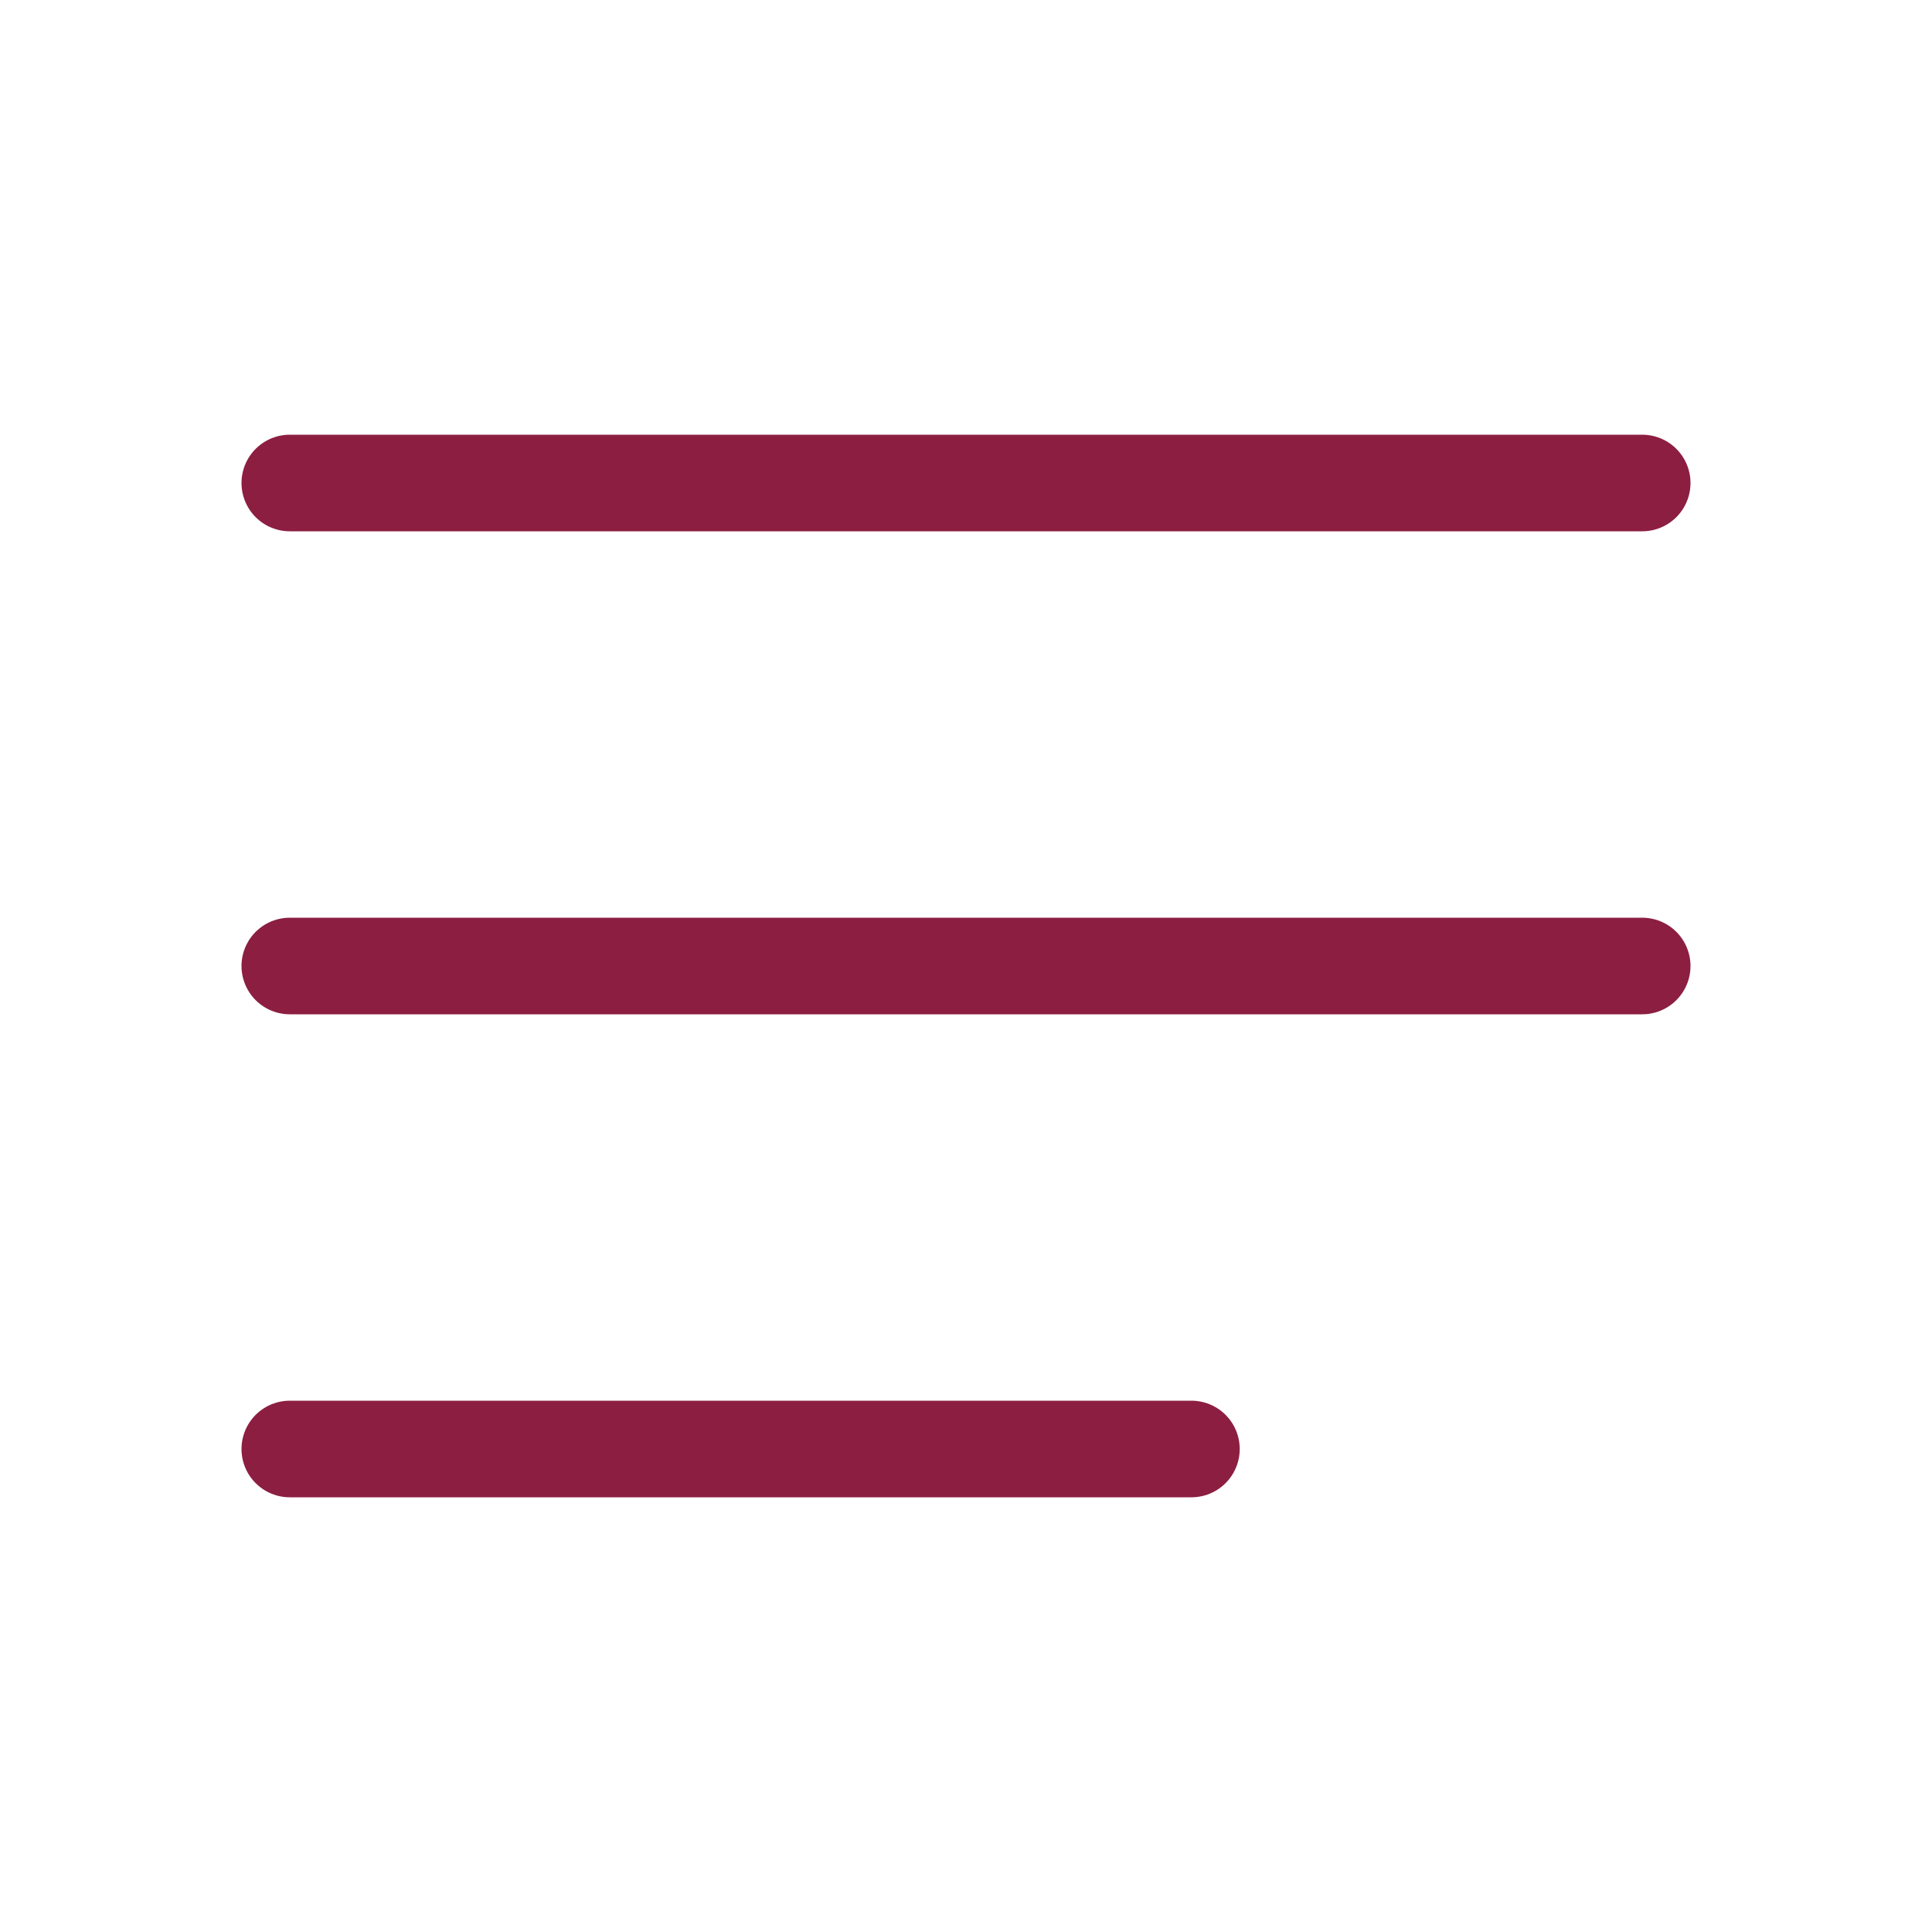
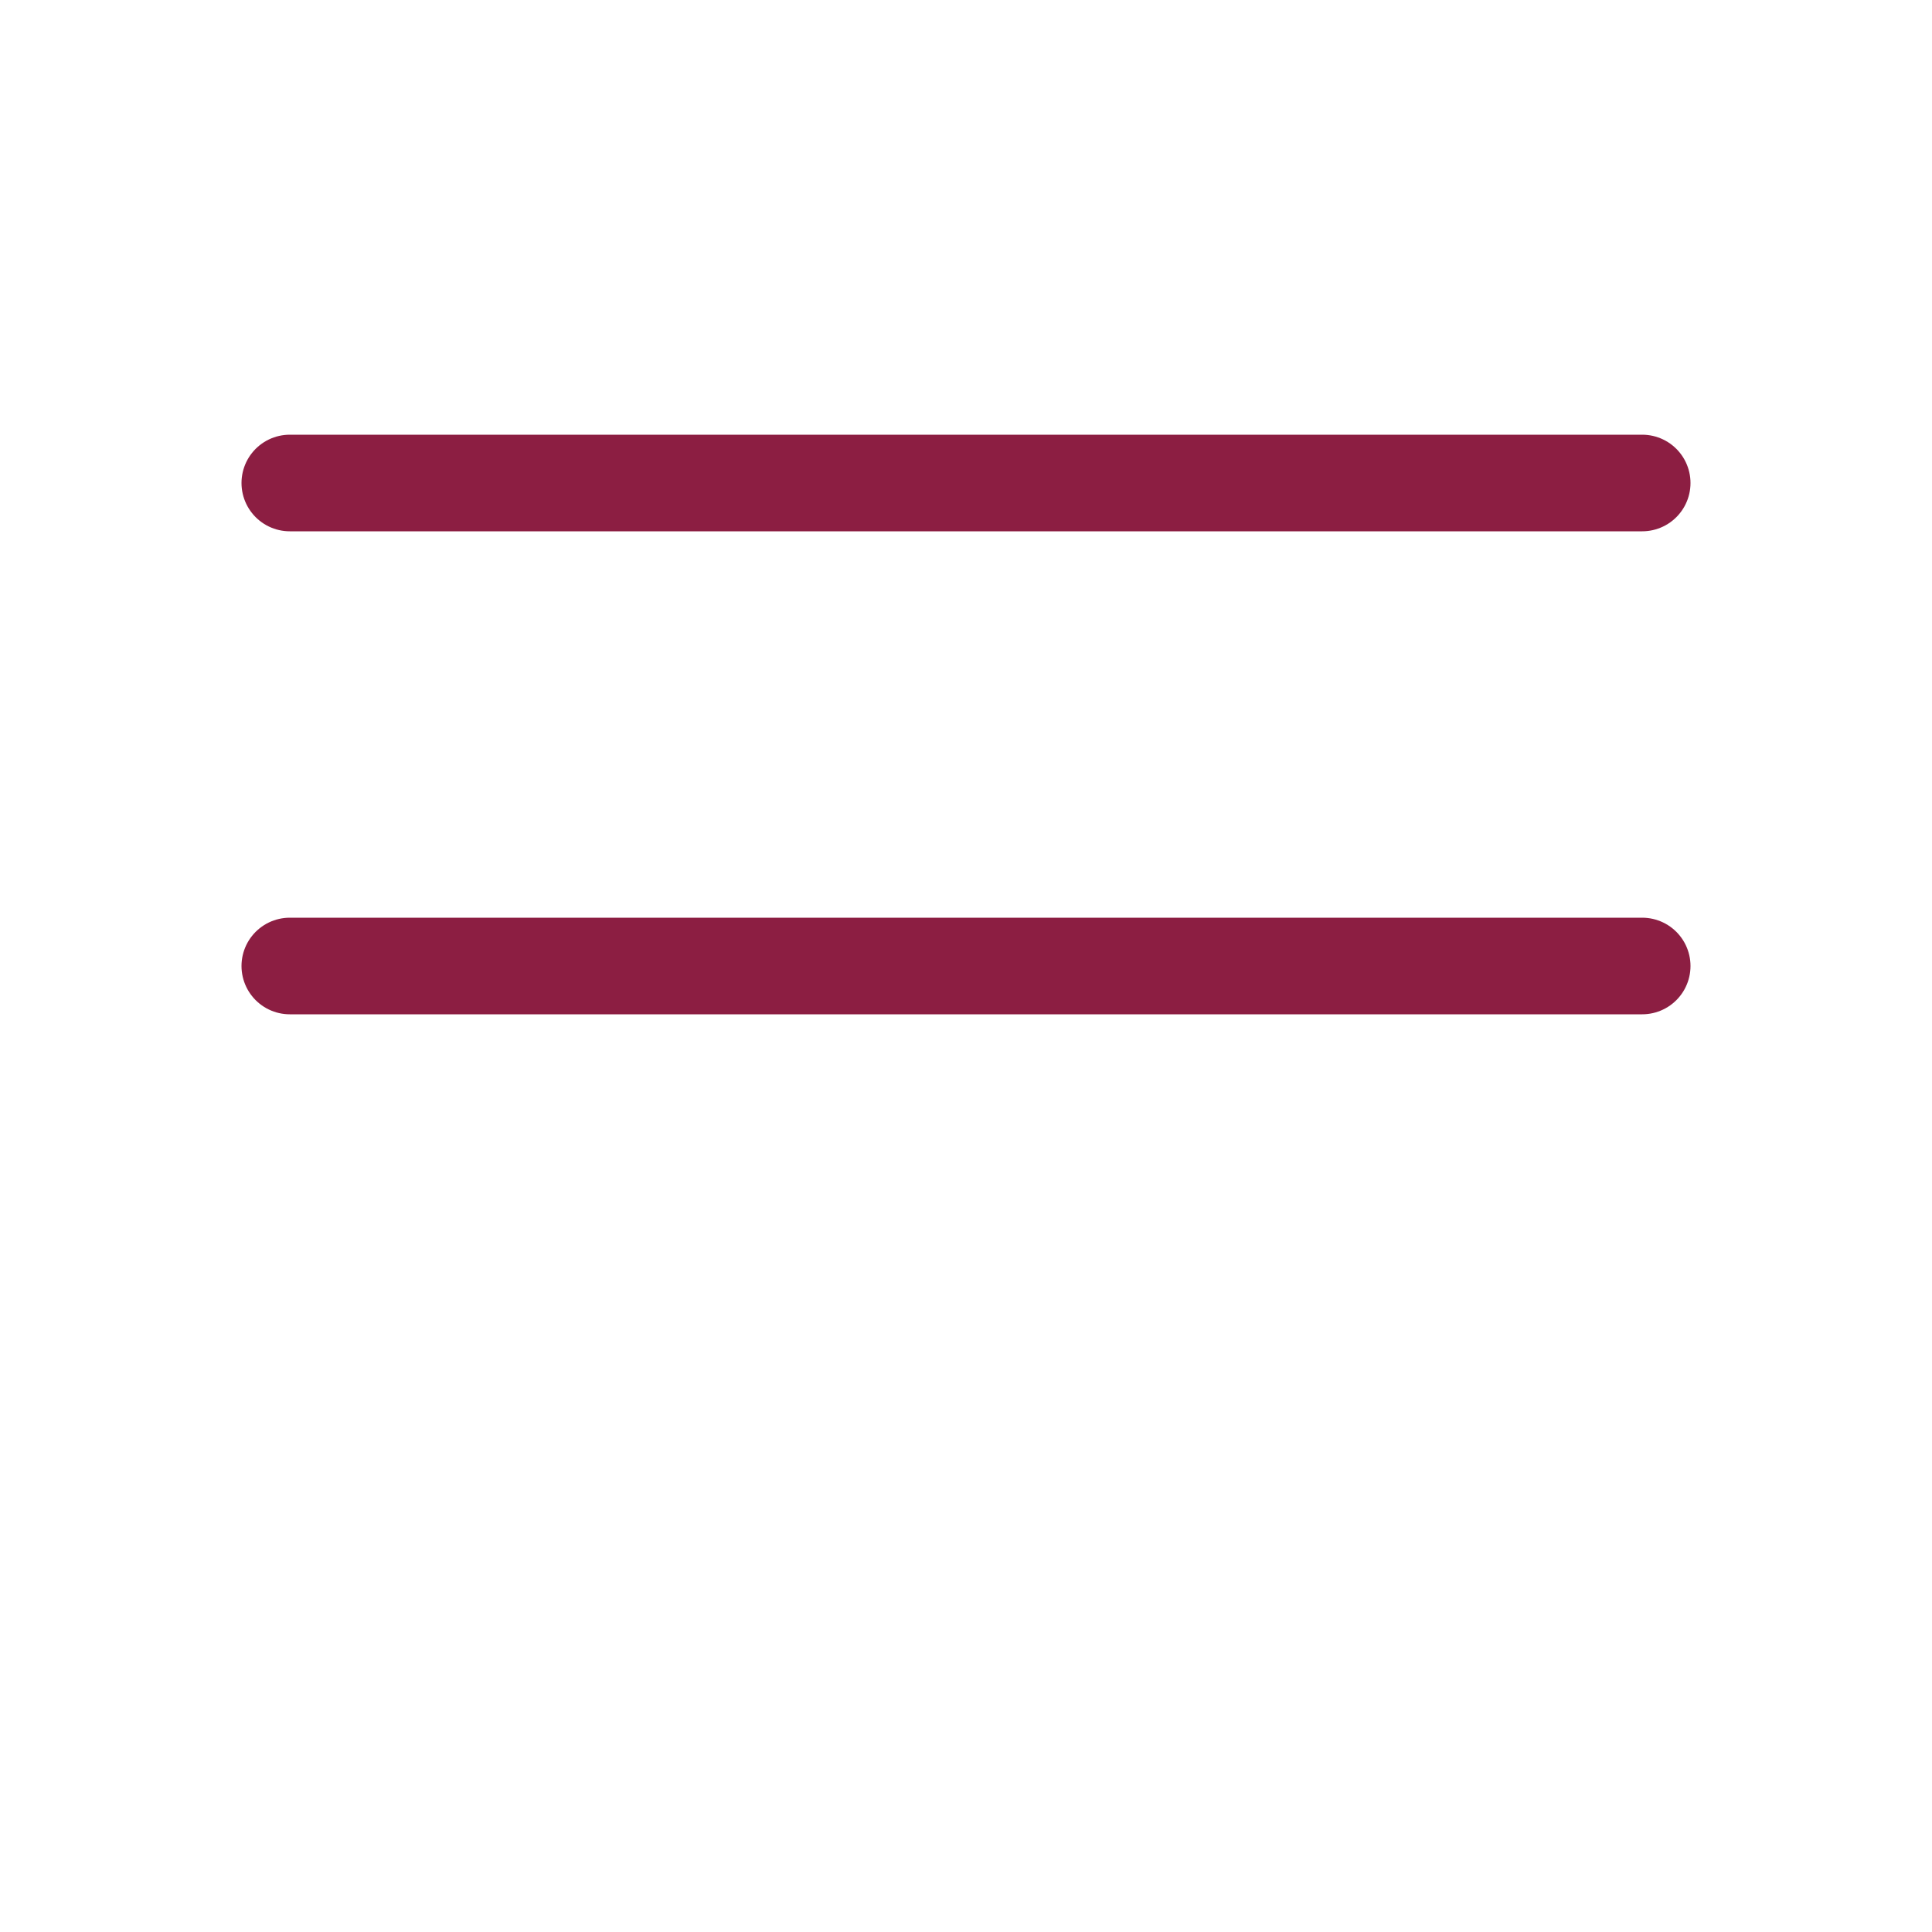
<svg xmlns="http://www.w3.org/2000/svg" width="40" height="40" viewBox="0 0 40 40" fill="none">
  <g id="base - Hamburger">
-     <path id="Vector" d="M6 20H34M6 10H34M6 30H24.667" stroke="#8C1E42" stroke-width="2" stroke-linecap="round" stroke-linejoin="round" />
+     <path id="Vector" d="M6 20H34M6 10H34M6 30" stroke="#8C1E42" stroke-width="2" stroke-linecap="round" stroke-linejoin="round" />
  </g>
</svg>